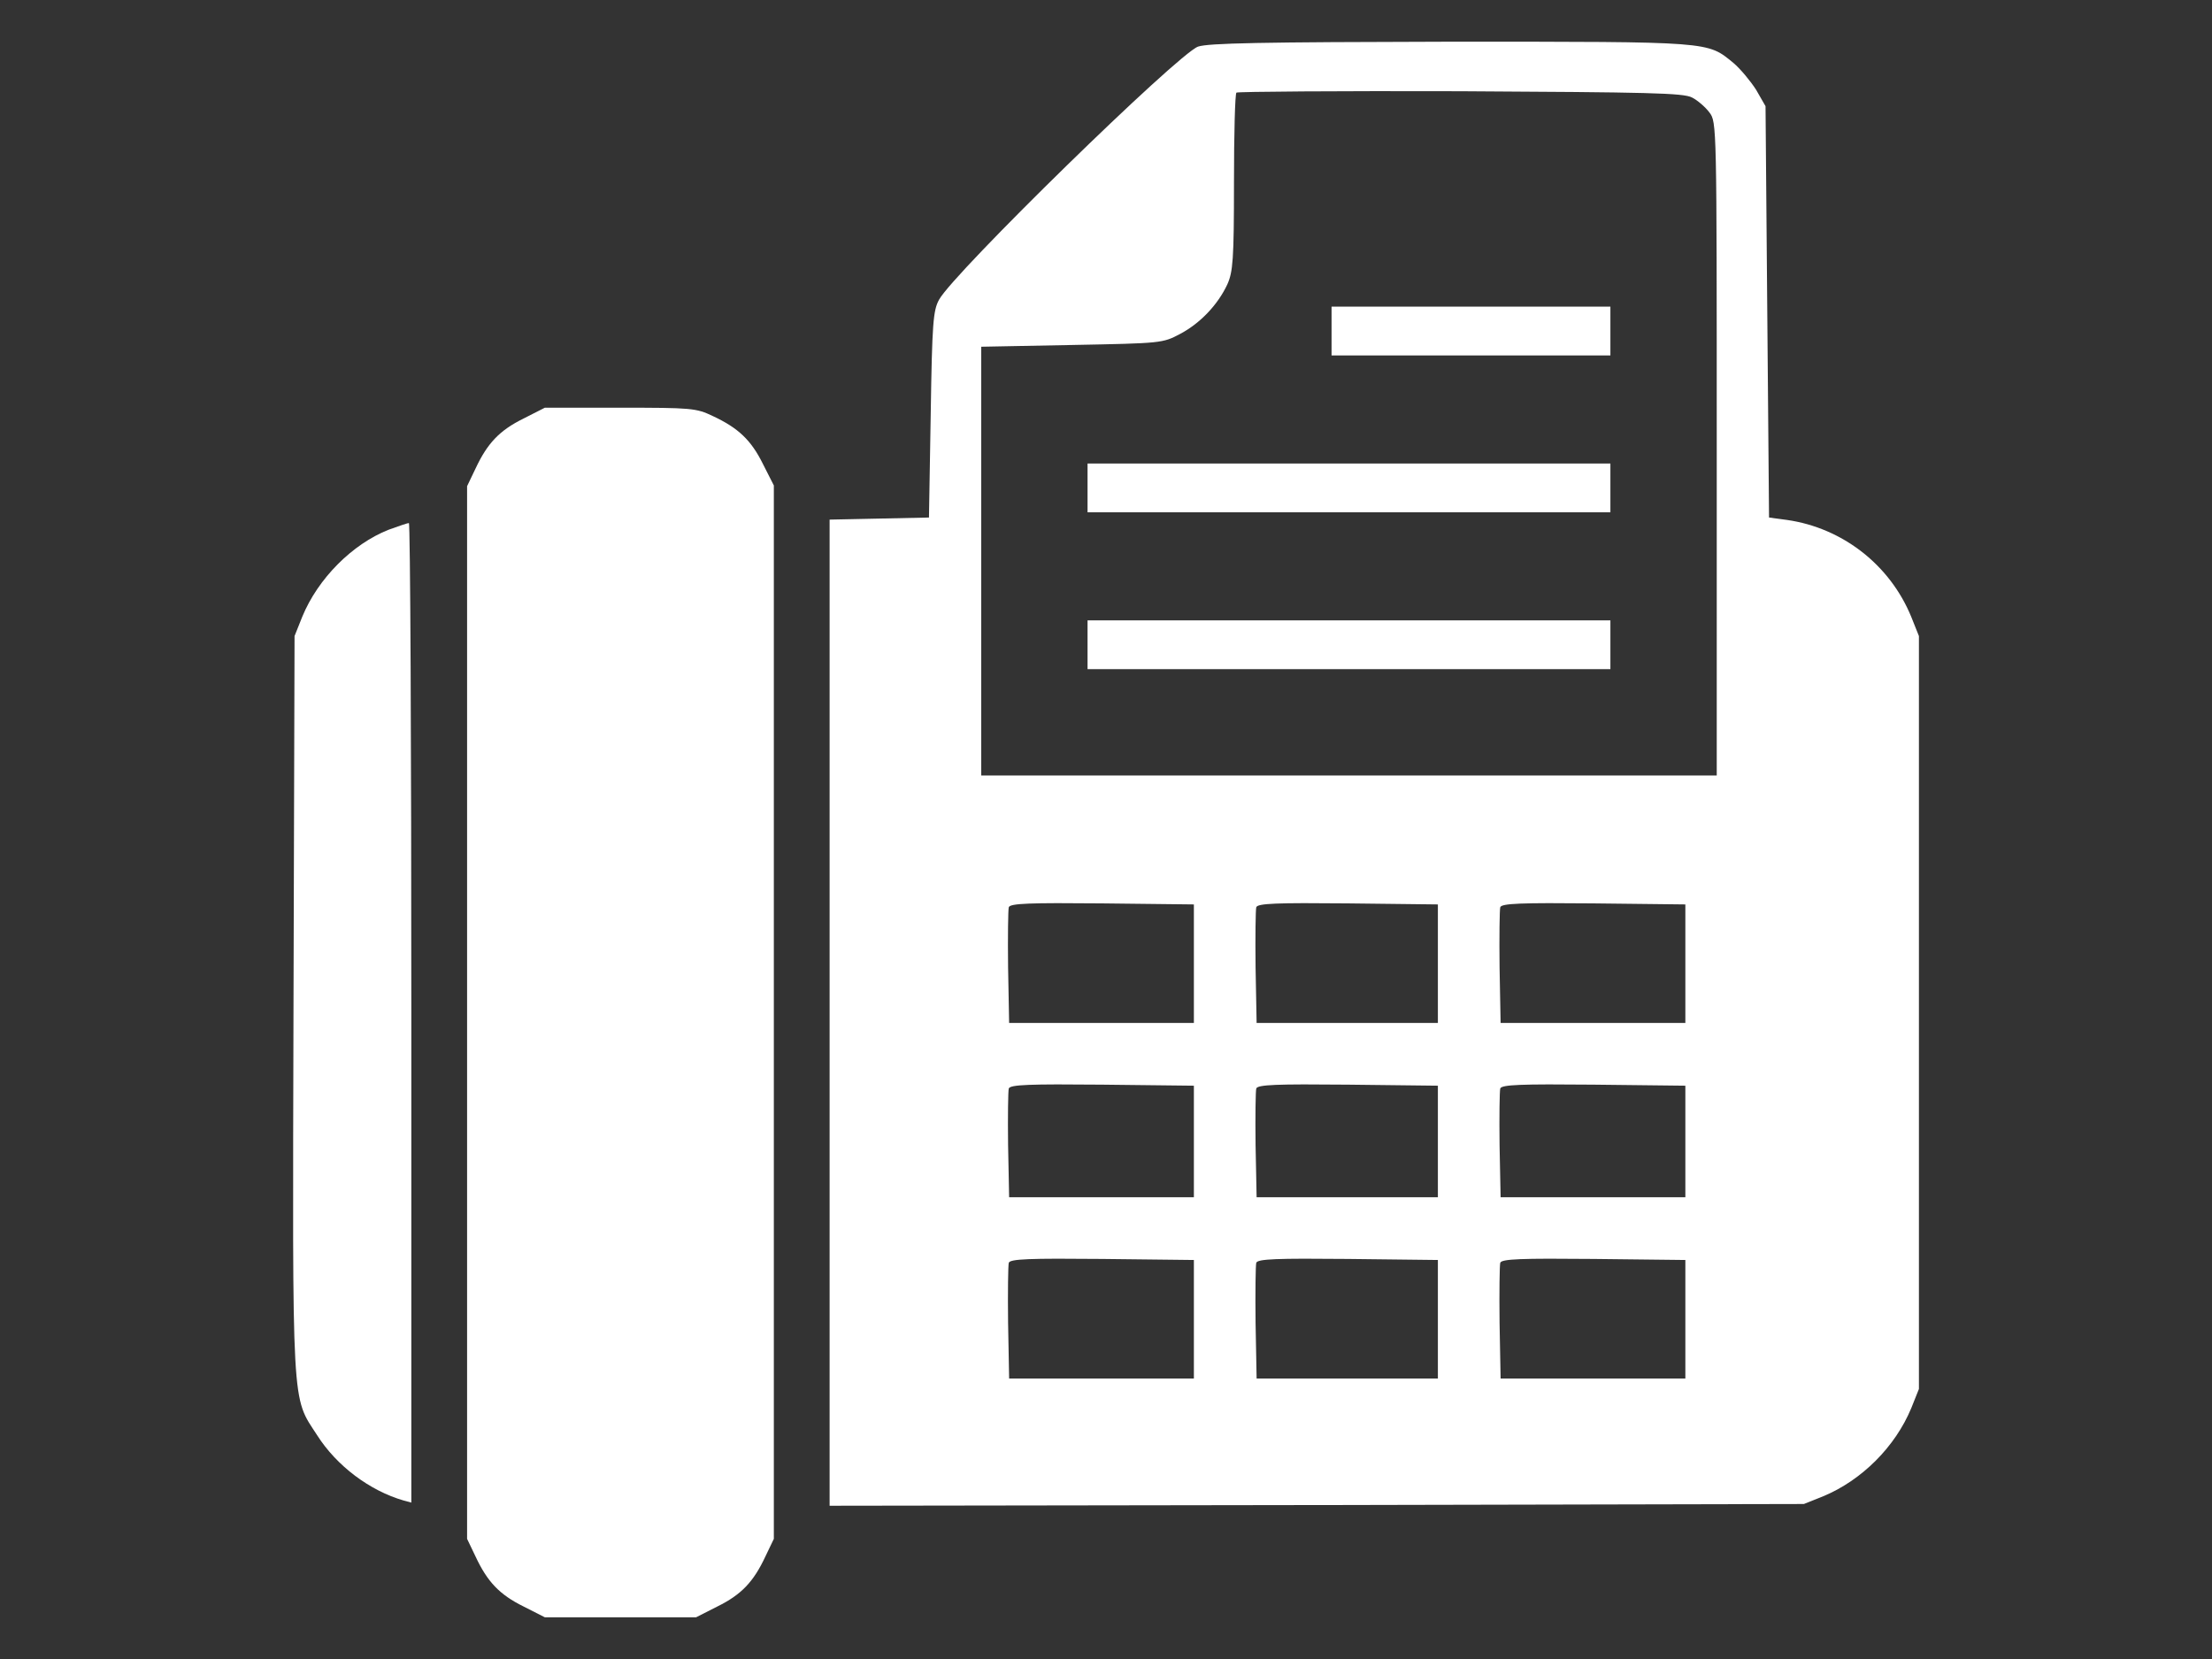
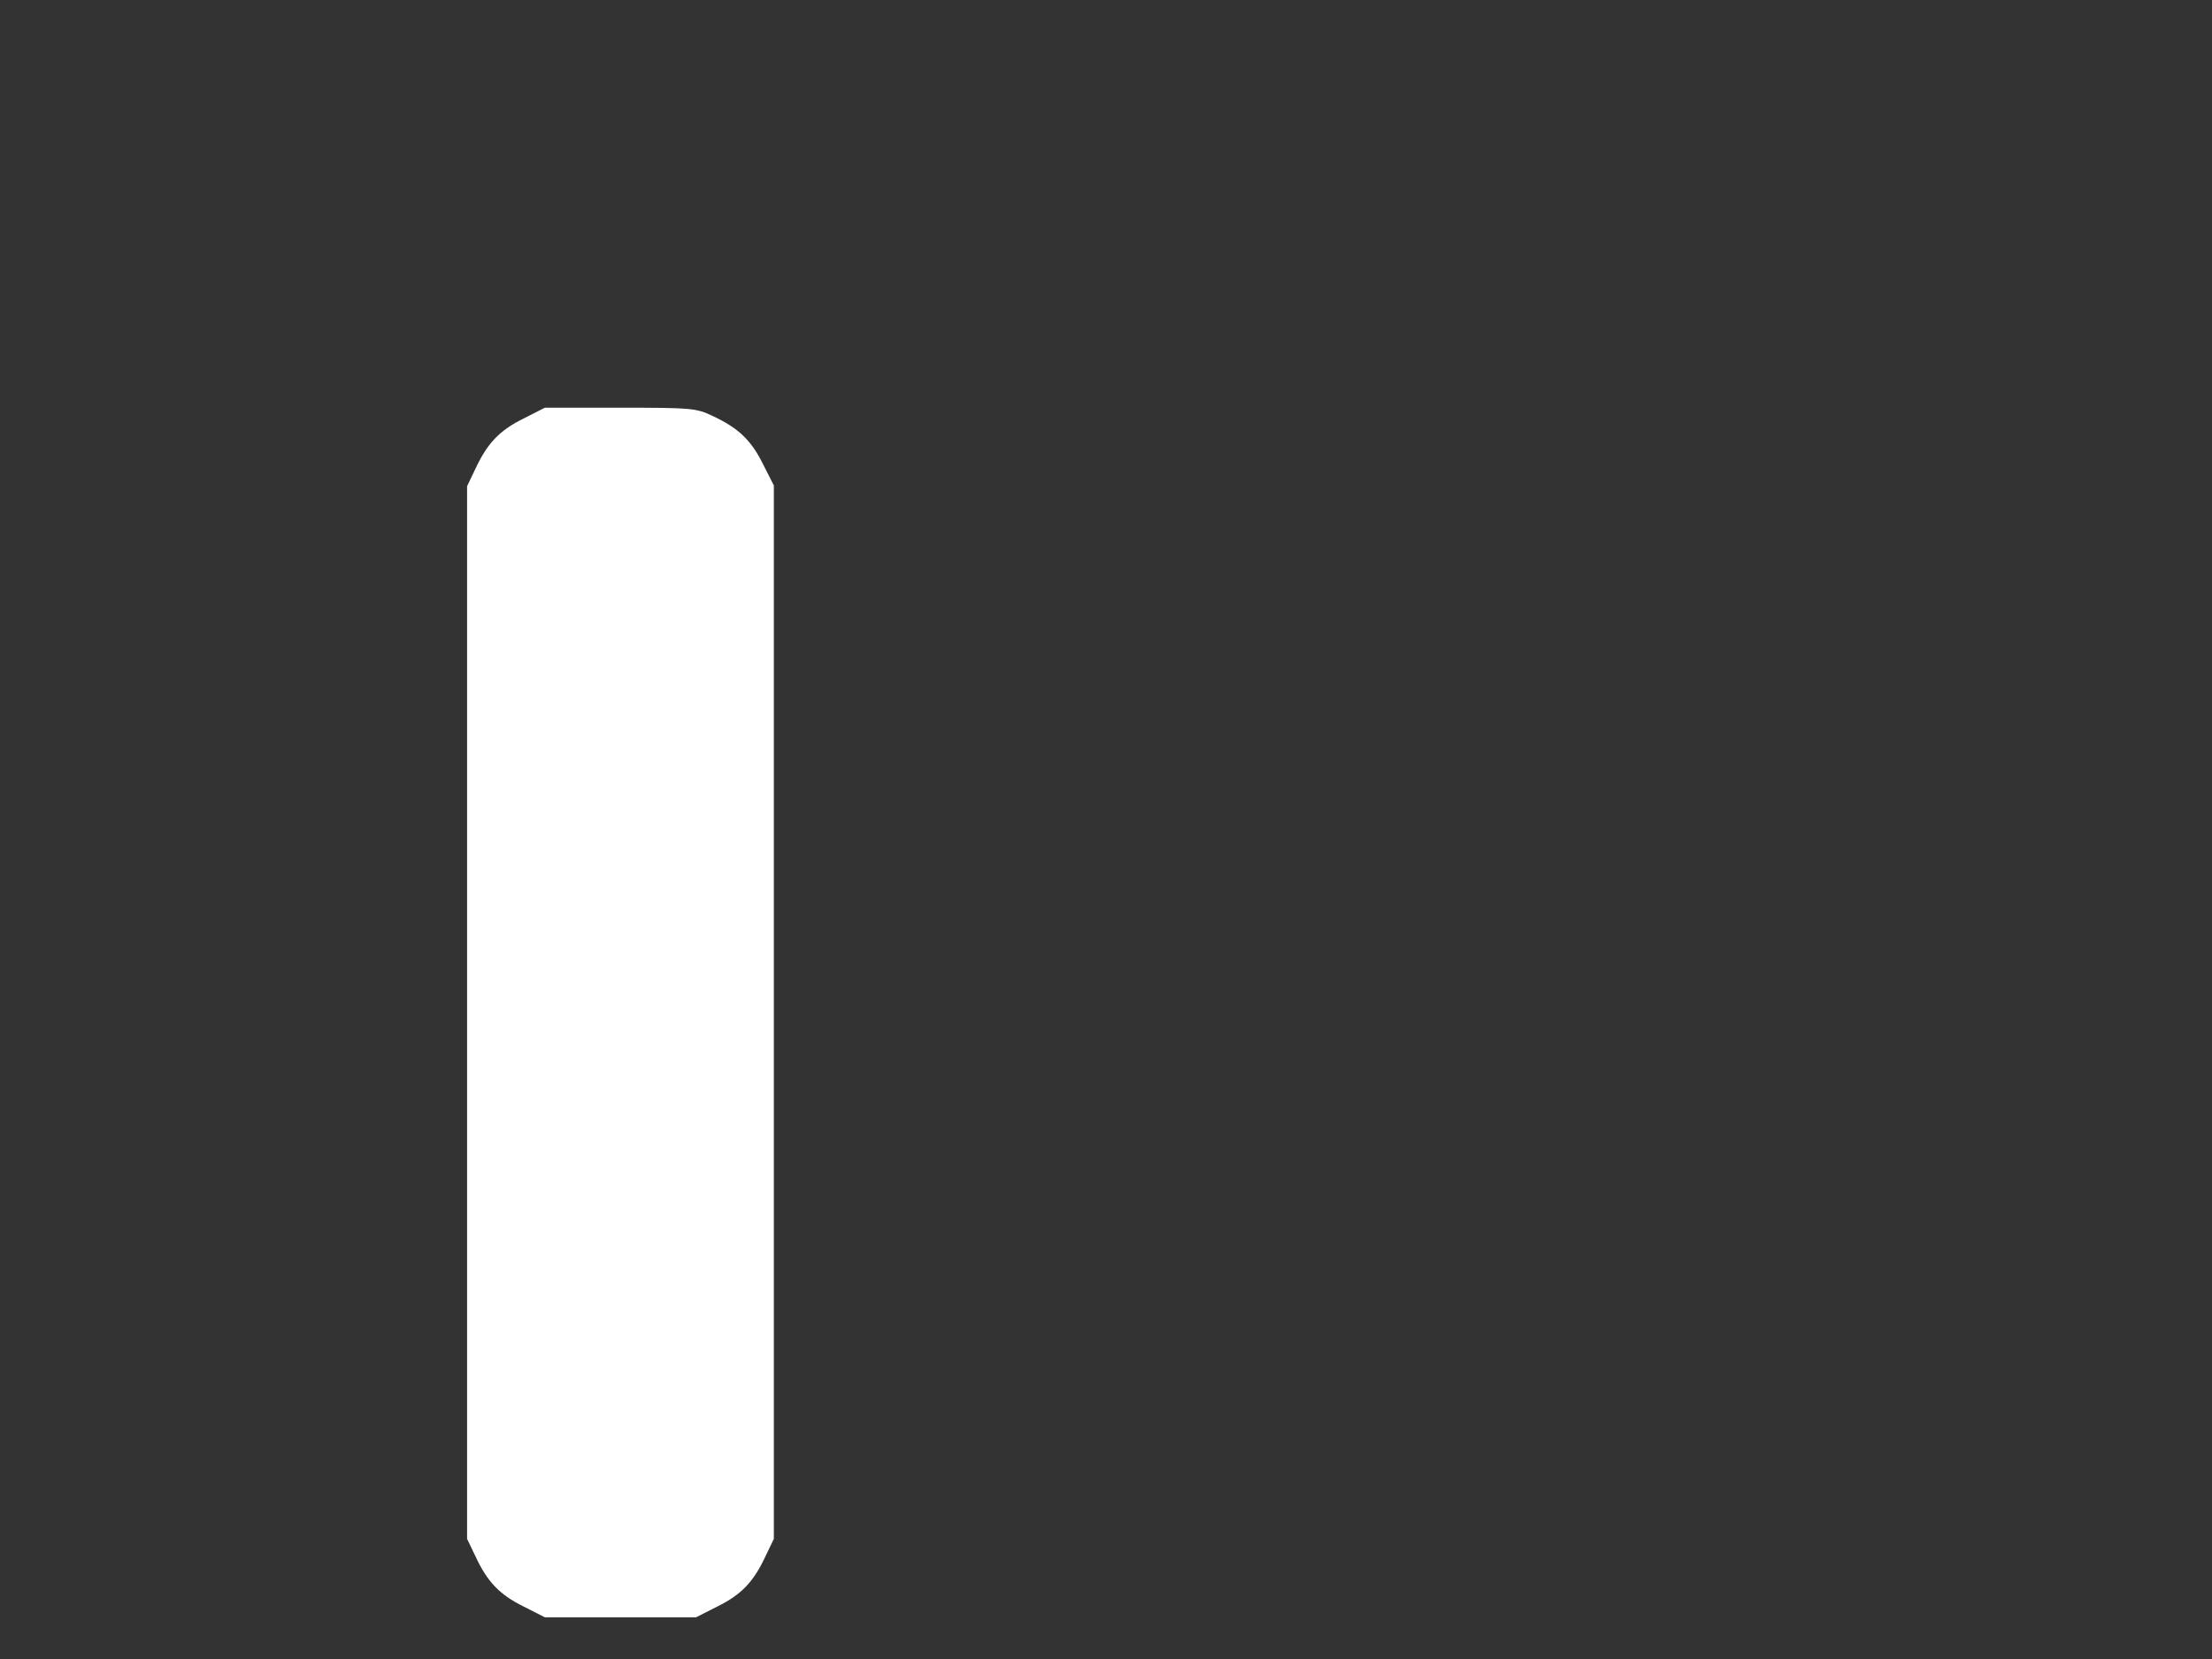
<svg xmlns="http://www.w3.org/2000/svg" version="1.1" id="Layer_1" x="0px" y="0px" width="800px" height="600px" viewBox="0 0 800 600" enable-background="new 0 0 800 600" xml:space="preserve">
  <rect x="0" y="0" width="800" height="600" fill="#333333" stroke="none" />
  <g>
    <g transform="translate(0,511) scale(0.1,-0.1)">
-       <path fill="#FFFFFF" d="M4332.939,4941.462c-73.135-26.465-883.74-818.164-936.66-915.244    c-21.421-39.063-25.2-83.223-30.239-416.035l-6.299-371.885l-179.043-3.779l-180.298-3.779V1448.142V-335.715l1762.441,2.52    l1761.182,3.779l69.355,27.715c139.922,58.027,260.938,179.043,318.965,318.965l27.715,69.355v1361.523v1361.514l-27.715,69.365    c-76.924,187.861-248.34,321.474-448.809,350.459l-65.576,8.818l-6.357,743.818l-6.299,743.828l-34.023,59.277    c-20.156,31.494-56.758,75.654-81.963,97.08c-95.82,78.174-73.135,76.914-1023.652,76.914    C4556.083,4957.839,4370.742,4954.06,4332.939,4941.462z M6119.316,4757.438c20.166-10.078,49.141-35.283,63.066-54.18    c26.455-35.283,26.455-39.063,26.455-1216.563V2305.417h-1330.02H3548.799v775.322v775.264l327.783,6.299    c325.254,6.299,327.773,6.299,392.1,40.322c73.135,39.053,136.143,105.898,170.215,179.033    c20.166,45.361,23.945,88.262,23.945,368.105c0,173.994,3.779,320.215,8.818,325.254c5.039,3.779,369.355,6.299,809.336,5.039    C5964.218,4776.345,6087.763,4773.815,6119.316,4757.438z M4317.822,1624.665v-214.326H3983.74h-334.082l-3.779,201.719    c-1.26,109.688,0,208.027,2.52,216.846c5.044,13.857,74.404,16.377,337.861,13.857l331.563-3.779V1624.665L4317.822,1624.665z     M5200.302,1624.665v-214.326h-327.783h-327.783l-3.779,201.719c-1.26,109.688,0,208.027,2.52,216.846    c5.039,13.857,73.145,16.377,331.563,13.857l325.264-3.779V1624.665L5200.302,1624.665z M6095.322,1624.665v-214.326H5761.24    h-334.082l-3.779,201.719c-1.26,109.688,0,208.027,2.52,216.846c5.039,13.857,74.404,16.377,337.861,13.857l331.563-3.779    V1624.665L6095.322,1624.665z M4317.822,981.706V779.978H3983.74h-334.082l-3.779,189.121c-1.26,103.379,0,195.42,2.52,204.238    c5.044,13.867,74.404,16.387,337.861,13.867l331.563-3.779V981.706L4317.822,981.706z M5200.302,981.706V779.978h-327.783    h-327.783l-3.779,189.121c-1.26,103.379,0,195.42,2.52,204.238c5.039,13.867,73.145,16.387,331.563,13.867l325.264-3.779V981.706    L5200.302,981.706z M6095.322,981.706V779.978H5761.24h-334.082l-3.779,189.121c-1.26,103.379,0,195.42,2.52,204.238    c5.039,13.867,74.404,16.387,337.861,13.867l331.563-3.779V981.706L6095.322,981.706z M4317.822,338.738V124.421H3983.74h-334.082    l-3.779,201.719c-1.26,109.678,0,208.018,2.52,216.846c5.044,13.857,74.404,16.377,337.861,13.857l331.563-3.779V338.738    L4317.822,338.738z M5200.302,338.738V124.421h-327.783h-327.783l-3.779,201.719c-1.26,109.678,0,208.018,2.52,216.846    c5.039,13.857,73.145,16.377,331.563,13.857l325.264-3.779V338.738L5200.302,338.738z M6095.322,338.738V124.421H5761.24h-334.082    l-3.779,201.719c-1.26,109.678,0,208.018,2.52,216.846c5.039,13.857,74.404,16.377,337.861,13.857l331.563-3.779V338.738    L6095.322,338.738z" />
-       <path fill="#FFFFFF" d="M4815.761,3912.761v-88.262H5320h504.238v88.262v88.262H5320h-504.238V3912.761z" />
-       <path fill="#FFFFFF" d="M3933.281,3345.456v-88.252h945.479h945.479v88.252v88.262h-945.42h-945.537V3345.456z" />
-       <path fill="#FFFFFF" d="M3933.281,2778.161V2689.9h945.479h945.479v88.262v88.262h-945.42h-945.537V2778.161z" />
      <path fill="#FFFFFF" d="M1893.52,3596.315c-87.002-42.832-131.099-89.512-173.999-181.553l-30.239-63.066V1448.142V-455.481    l30.239-63.057c42.837-92.041,86.997-138.662,173.999-181.563l76.919-39.063h273.54h273.54l76.919,39.063    c87.002,42.842,131.104,89.521,173.999,181.563l30.244,63.057v1904.883v1904.883l-39.063,76.914    c-42.842,87.002-89.521,131.104-181.558,174.004c-60.483,28.975-76.924,30.234-335.342,30.234h-272.28L1893.52,3596.315z" />
-       <path fill="#FFFFFF" d="M1405.659,3194.196c-131.099-51.66-255.898-176.514-312.661-315.176l-27.72-69.365l-3.779-1330.01    C1057.72-7.942,1053.94,62.624,1147.241-81.077c70.62-110.938,190.381-200.459,312.661-235.742l27.72-7.559v1771.26    c0,974.521-3.784,1772.519-8.823,1771.26C1472.5,3218.142,1440.942,3206.804,1405.659,3194.196z" />
    </g>
  </g>
</svg>